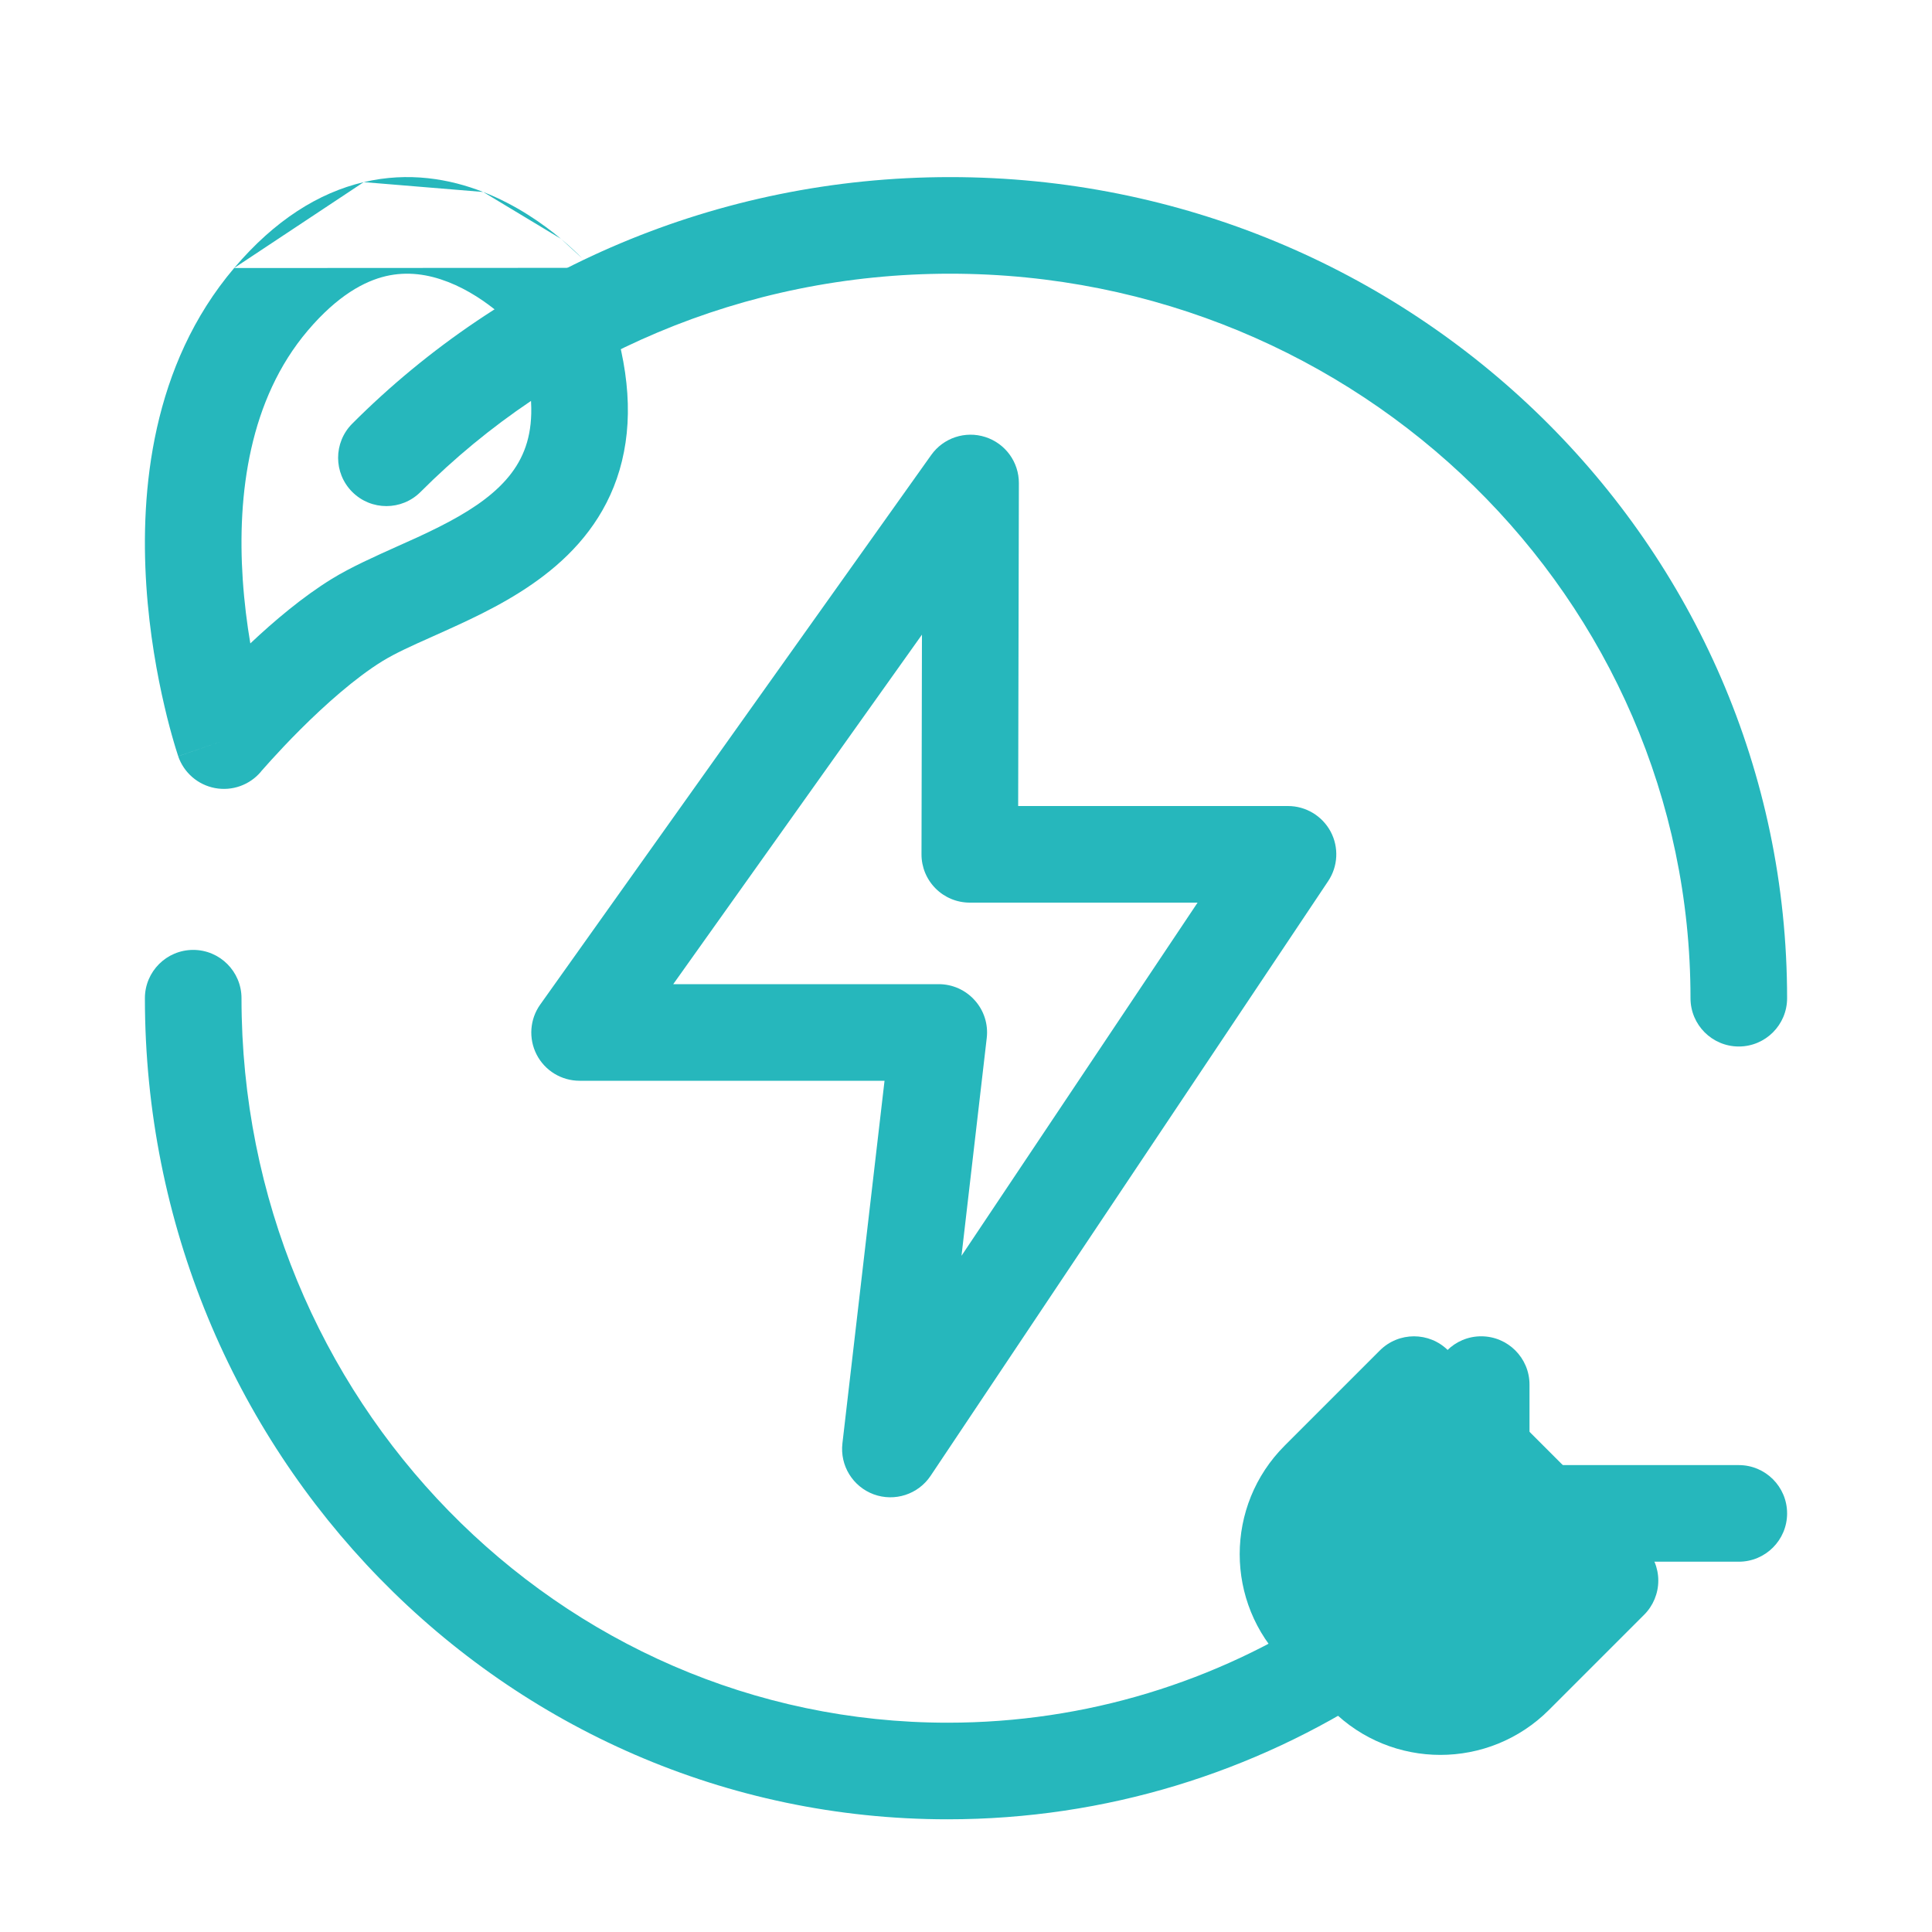
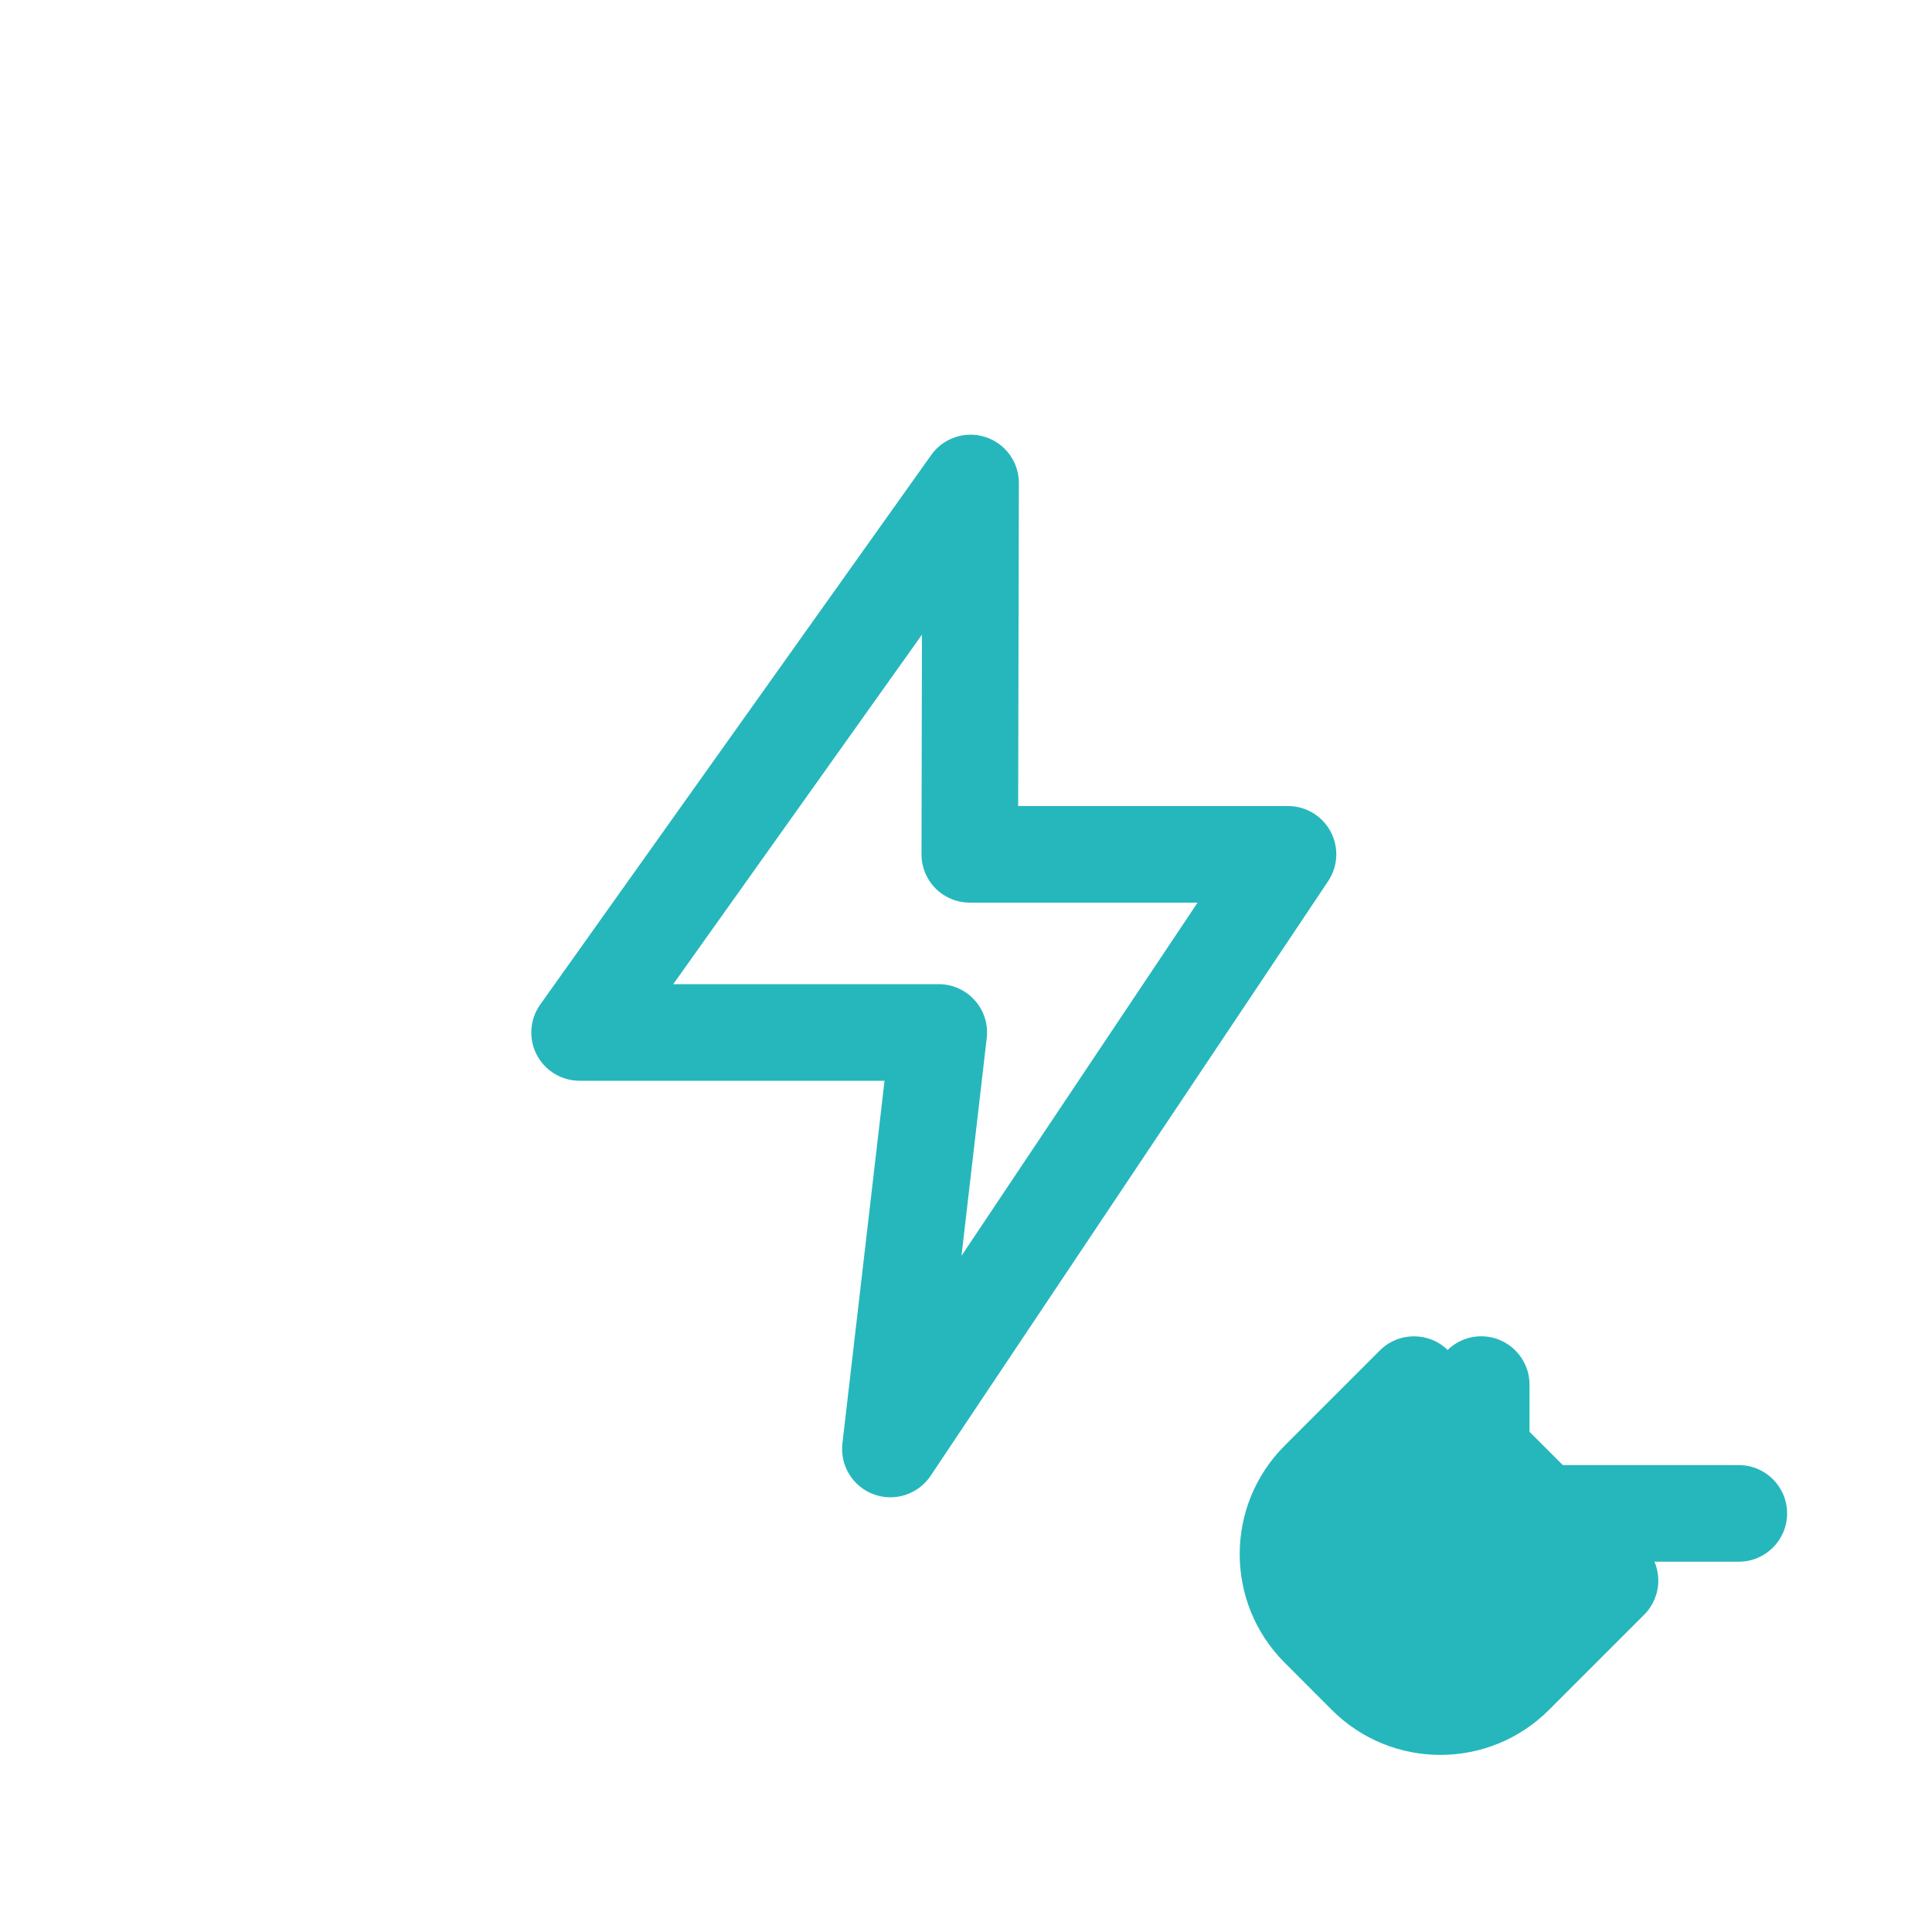
<svg xmlns="http://www.w3.org/2000/svg" width="30" height="30" viewBox="0 0 30 30" fill="none">
  <path fill-rule="evenodd" clip-rule="evenodd" d="M23.25 23.5C23.25 23.086 23.586 22.75 24 22.75H27C27.414 22.75 27.75 23.086 27.75 23.5C27.75 23.914 27.414 24.25 27 24.25H24C23.586 24.25 23.25 23.914 23.25 23.5Z" fill="#26B7BC" />
-   <path fill-rule="evenodd" clip-rule="evenodd" d="M5.469 6.579C7.829 4.216 11.119 2.75 14.754 2.75C21.917 2.75 27.75 8.444 27.75 15.5C27.75 15.914 27.414 16.25 27 16.25C26.586 16.25 26.25 15.914 26.25 15.5C26.25 9.301 21.117 4.25 14.754 4.25C11.529 4.25 8.618 5.549 6.531 7.638C6.238 7.932 5.763 7.932 5.47 7.639C5.177 7.346 5.177 6.872 5.469 6.579Z" fill="#26B7BC" />
-   <path fill-rule="evenodd" clip-rule="evenodd" d="M9.179 4.159C9.179 4.159 9.179 4.16 8.609 4.647L9.179 4.16C9.232 4.221 9.274 4.291 9.304 4.366C9.715 5.379 9.838 6.254 9.689 7.016C9.539 7.792 9.125 8.362 8.634 8.785C8.157 9.197 7.595 9.482 7.116 9.703C6.967 9.772 6.83 9.833 6.703 9.89C6.389 10.03 6.143 10.141 5.94 10.265L5.94 10.265C5.513 10.528 5.045 10.947 4.665 11.326C4.48 11.511 4.324 11.678 4.215 11.798C4.16 11.858 4.118 11.906 4.089 11.939L4.057 11.975L4.05 11.984L4.049 11.985L4.049 11.986L4.049 11.986C3.874 12.191 3.603 12.287 3.338 12.237C3.072 12.187 2.855 11.998 2.767 11.743L3.477 11.5C2.767 11.743 2.767 11.742 2.767 11.742L2.767 11.742L2.767 11.74L2.765 11.736L2.761 11.723L2.747 11.679C2.735 11.642 2.718 11.589 2.699 11.522C2.66 11.389 2.607 11.198 2.553 10.963C2.443 10.493 2.321 9.837 2.272 9.091C2.176 7.625 2.354 5.673 3.636 4.162M5.154 8.988C4.7 9.267 4.253 9.646 3.887 9.991ZM3.887 9.991C3.836 9.691 3.793 9.353 3.769 8.993C3.682 7.678 3.87 6.204 4.779 5.133L4.779 5.133C5.245 4.585 5.661 4.366 5.991 4.288C6.325 4.21 6.649 4.258 6.957 4.378C7.271 4.5 7.546 4.69 7.749 4.86C7.841 4.937 7.914 5.006 7.964 5.056C8.259 5.827 8.289 6.36 8.217 6.73C8.144 7.106 7.949 7.395 7.654 7.65C7.345 7.917 6.943 8.13 6.487 8.341C6.389 8.386 6.285 8.433 6.176 8.481C5.829 8.637 5.448 8.807 5.154 8.988M9.179 4.159L9.178 4.158ZM9.178 4.158L9.177 4.157ZM9.177 4.157L9.174 4.153ZM9.174 4.153L9.165 4.143ZM9.165 4.143C9.158 4.135 9.149 4.125 9.137 4.113ZM9.137 4.113C9.115 4.088 9.083 4.055 9.044 4.015ZM9.044 4.015C8.965 3.935 8.852 3.827 8.711 3.709ZM8.711 3.709C8.431 3.475 8.016 3.181 7.503 2.981ZM7.503 2.981C6.985 2.778 6.346 2.664 5.648 2.828ZM5.648 2.828C4.948 2.993 4.266 3.419 3.636 4.162Z" fill="#26B7BC" />
-   <path fill-rule="evenodd" clip-rule="evenodd" d="M3 14.75C3.414 14.75 3.75 15.086 3.75 15.5C3.75 21.73 8.676 26.75 14.715 26.75C16.877 26.75 18.892 26.109 20.59 25.001C20.937 24.774 21.402 24.872 21.628 25.219C21.855 25.566 21.757 26.031 21.41 26.257C19.477 27.518 17.179 28.25 14.715 28.25C7.814 28.25 2.25 22.524 2.25 15.5C2.25 15.086 2.586 14.75 3 14.75Z" fill="#26B7BC" />
  <path fill-rule="evenodd" clip-rule="evenodd" d="M21.426 20.97C21.719 20.677 22.194 20.677 22.487 20.97L25.53 24.013C25.671 24.154 25.75 24.345 25.75 24.543C25.75 24.742 25.671 24.933 25.53 25.074L24.053 26.551C23.121 27.483 21.611 27.483 20.68 26.551L19.949 25.819C19.017 24.888 19.017 23.378 19.949 22.447L21.426 20.97Z" fill="#26B7BC" />
  <path fill-rule="evenodd" clip-rule="evenodd" d="M23 20.75C23.414 20.75 23.75 21.086 23.75 21.5V22.5C23.75 22.914 23.414 23.25 23 23.25C22.586 23.25 22.25 22.914 22.25 22.5V21.5C22.25 21.086 22.586 20.75 23 20.75Z" fill="#26B7BC" />
  <path fill-rule="evenodd" clip-rule="evenodd" d="M15.3 6.786C15.611 6.886 15.822 7.175 15.821 7.502L15.81 12.516H20C20.277 12.516 20.531 12.669 20.662 12.913C20.792 13.157 20.777 13.453 20.623 13.683L14.45 22.917C14.257 23.205 13.892 23.323 13.567 23.204C13.242 23.084 13.041 22.758 13.081 22.413L13.735 16.782H9C8.719 16.782 8.462 16.626 8.333 16.376C8.205 16.127 8.226 15.826 8.389 15.598L14.46 7.065C14.649 6.799 14.989 6.686 15.3 6.786ZM10.454 15.282H14.577C14.791 15.282 14.995 15.374 15.137 15.534C15.28 15.693 15.347 15.906 15.322 16.119L14.93 19.5L18.596 14.016H15.059C14.859 14.016 14.668 13.937 14.528 13.796C14.387 13.655 14.308 13.464 14.309 13.264L14.316 9.855L10.454 15.282Z" fill="#26B7BC" />
</svg>